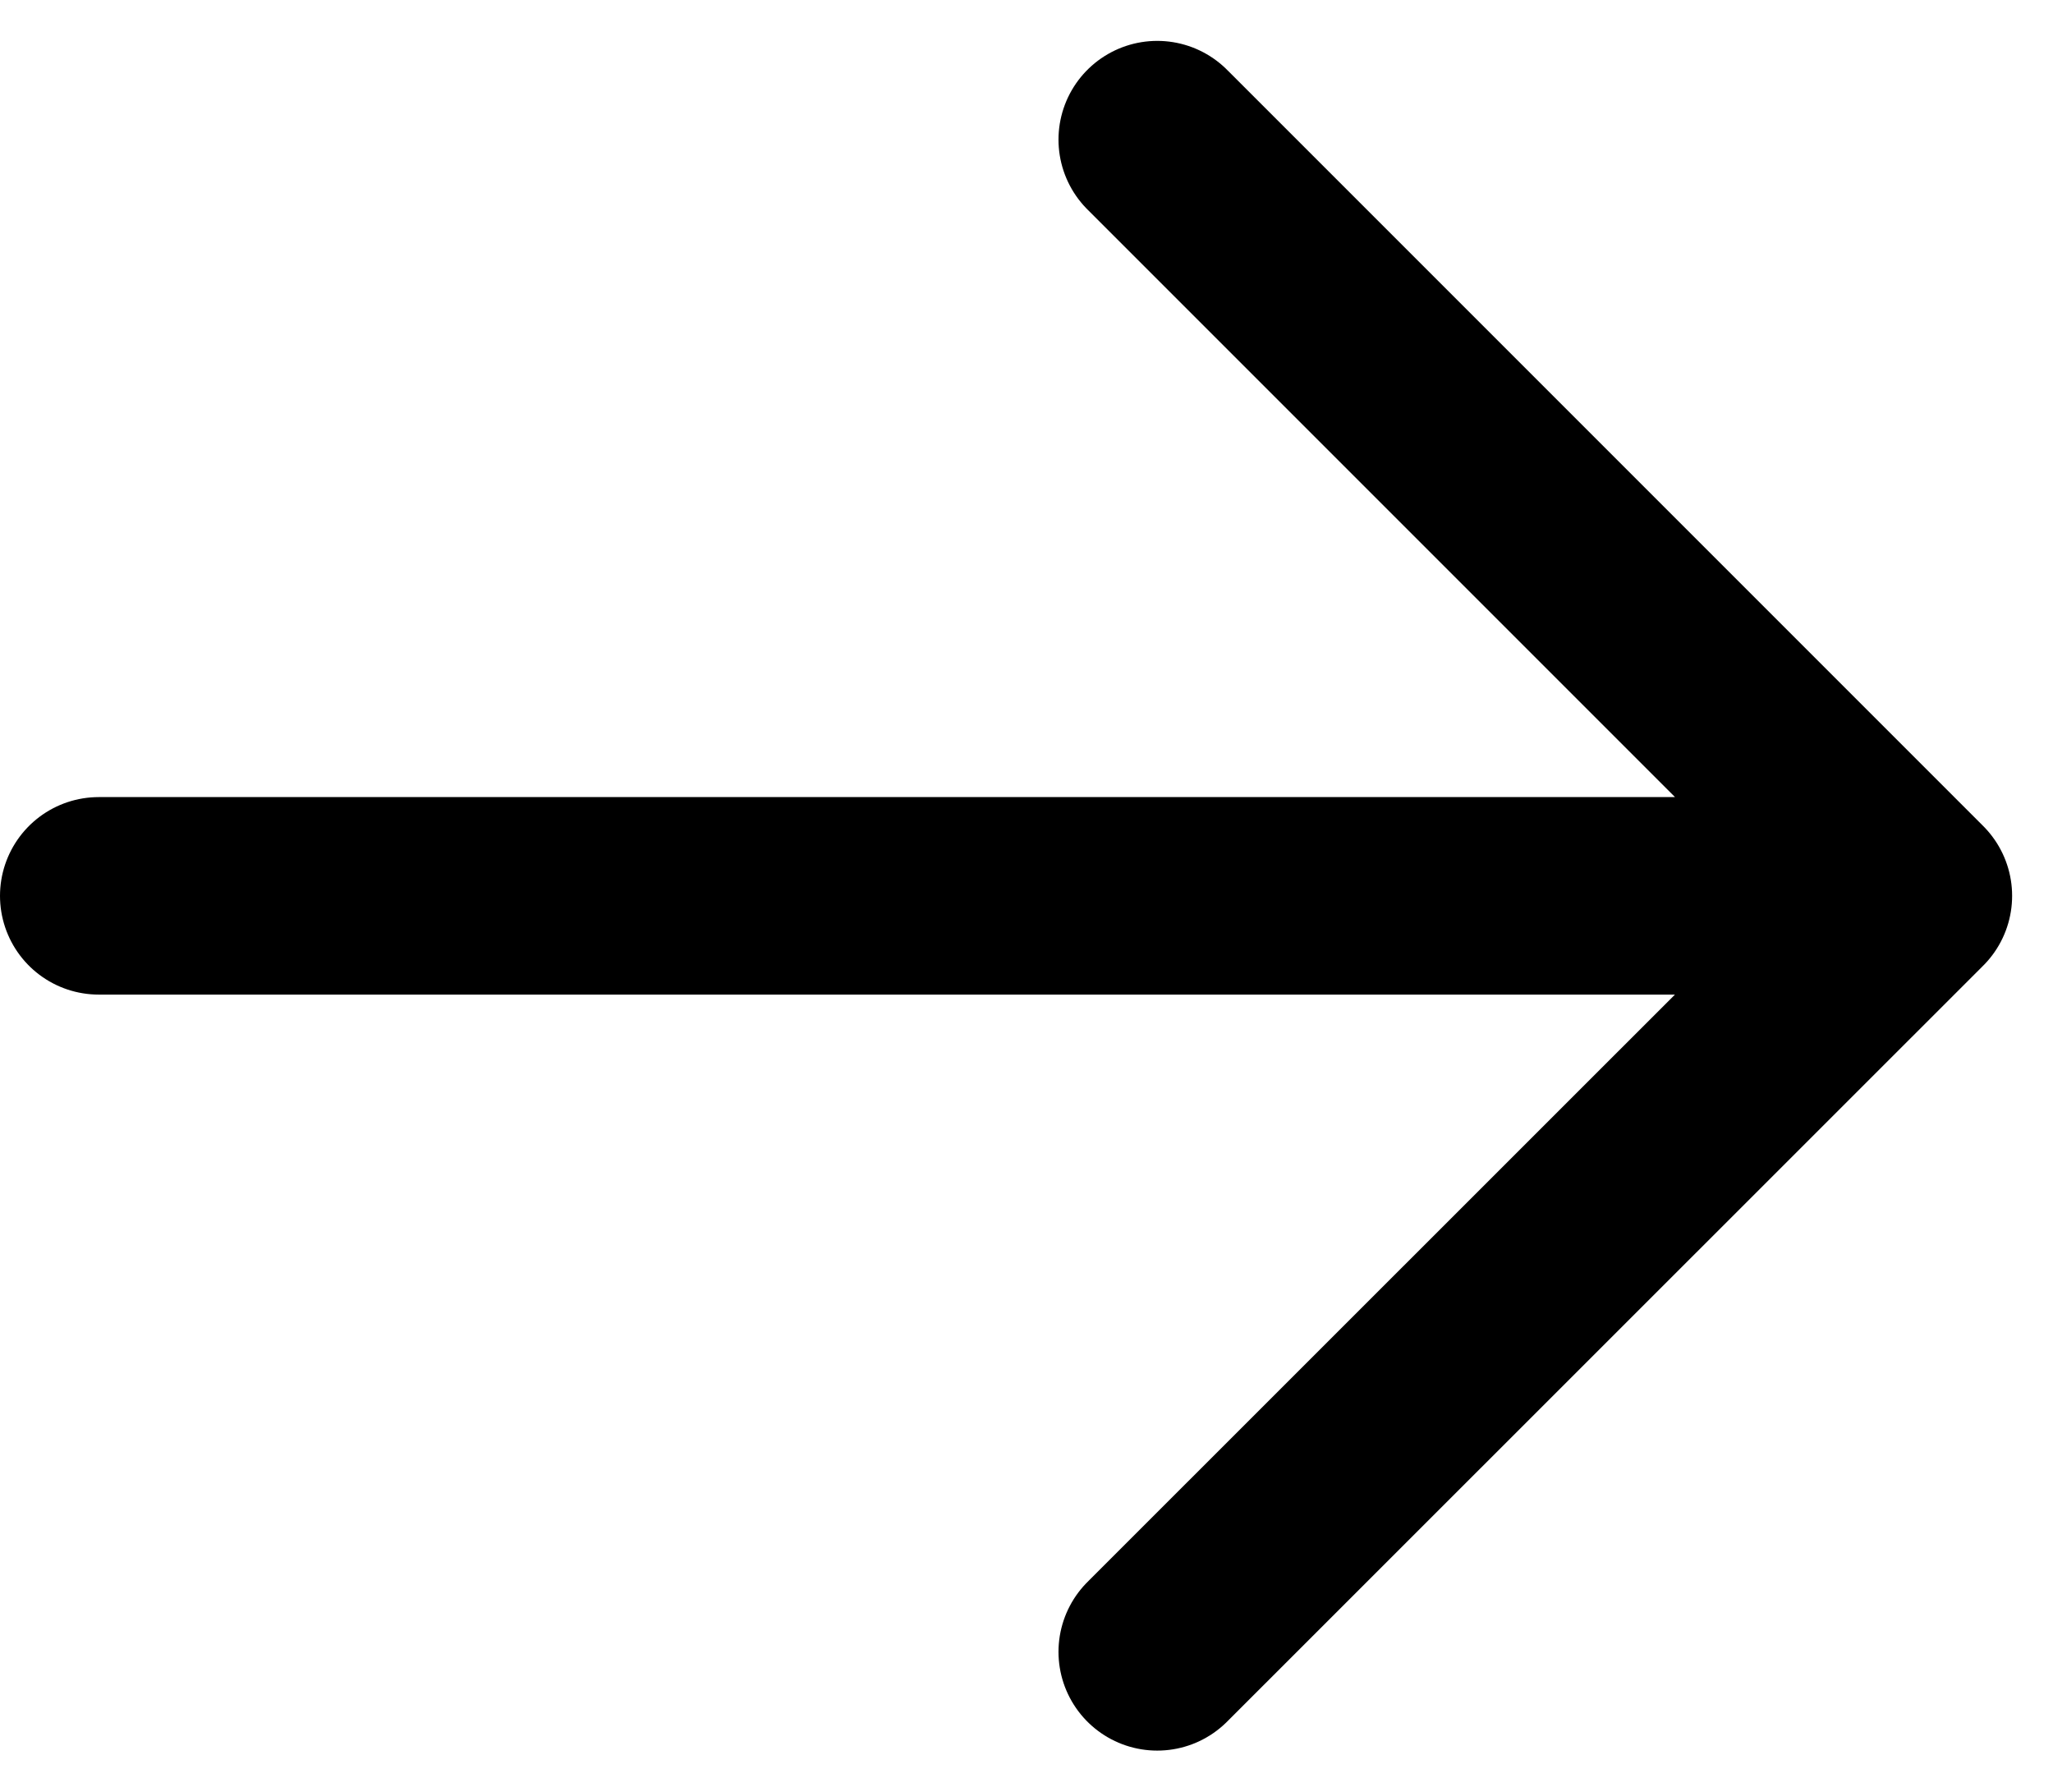
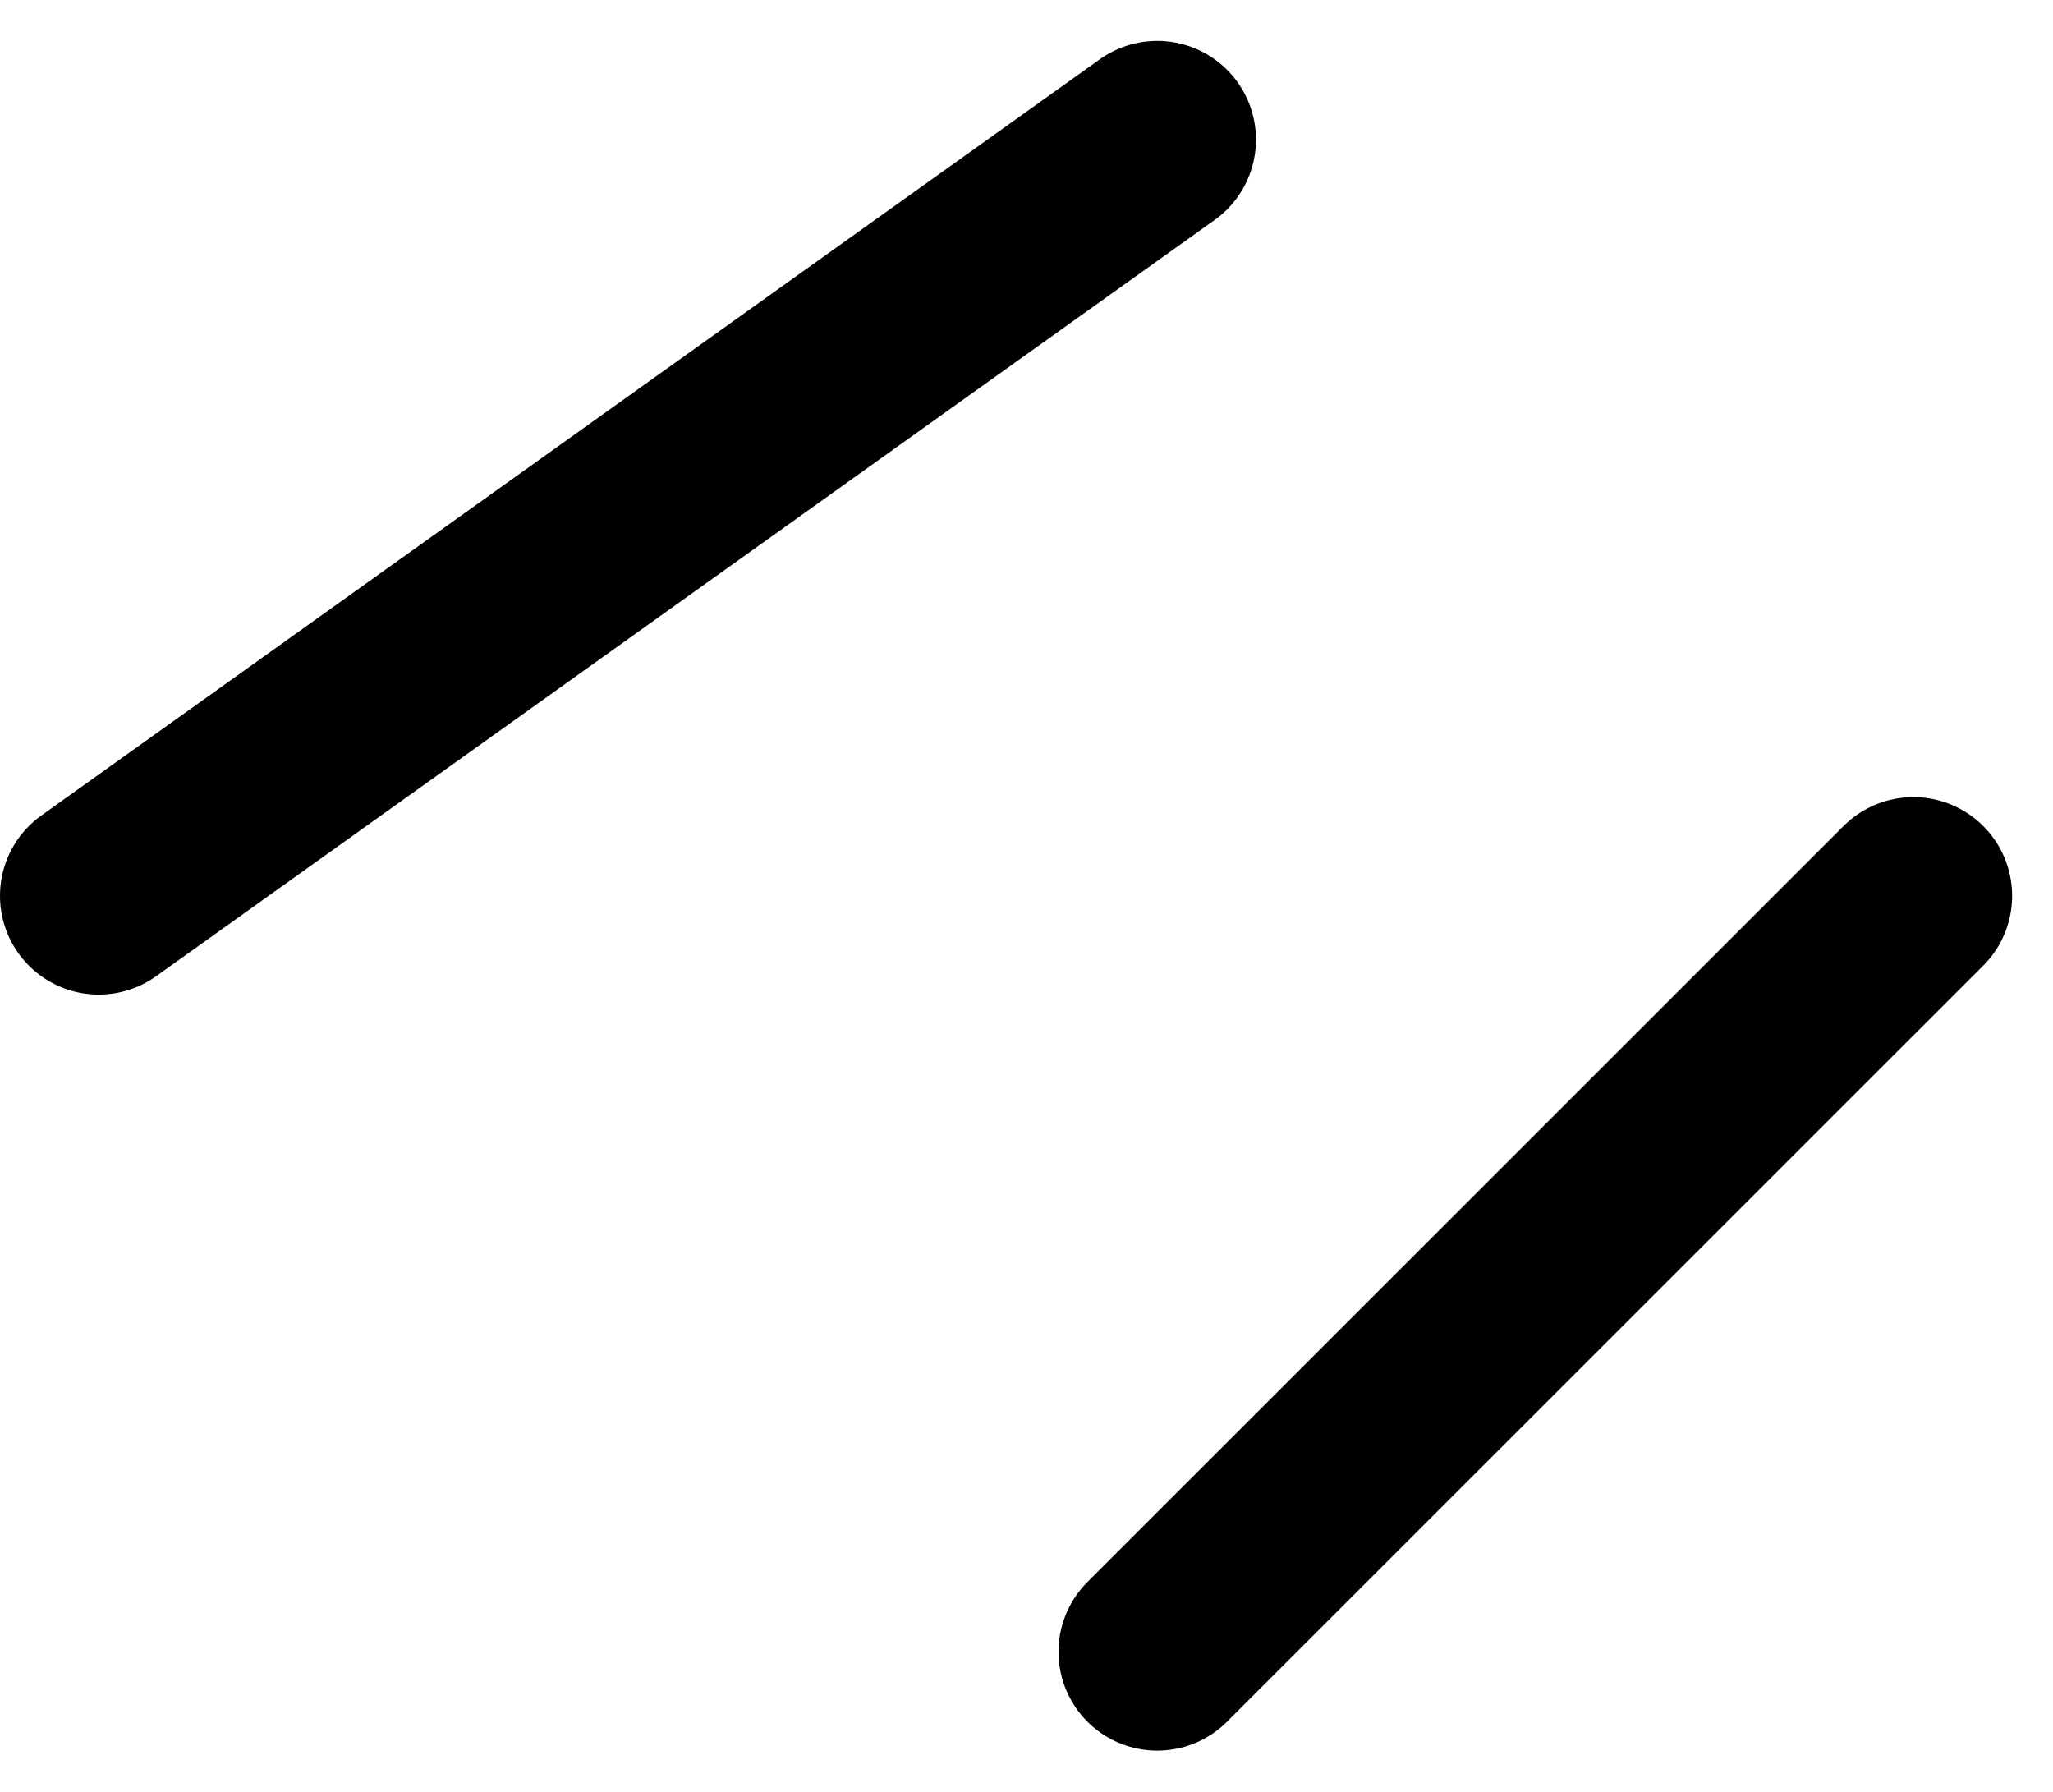
<svg xmlns="http://www.w3.org/2000/svg" width="10.396" height="9.072" viewBox="0 0 10.396 9.072">
-   <path id="arrow-sm-right-svgrepo-com_4_" data-name="arrow-sm-right-svgrepo-com (4)" d="M6,10.829h9.189m0,0L11.36,7m3.829,3.829L11.36,14.657" transform="translate(-5.5 -6.293)" fill="none" stroke="#000" stroke-linecap="round" stroke-linejoin="round" stroke-width="1" />
+   <path id="arrow-sm-right-svgrepo-com_4_" data-name="arrow-sm-right-svgrepo-com (4)" d="M6,10.829m0,0L11.36,7m3.829,3.829L11.36,14.657" transform="translate(-5.5 -6.293)" fill="none" stroke="#000" stroke-linecap="round" stroke-linejoin="round" stroke-width="1" />
</svg>